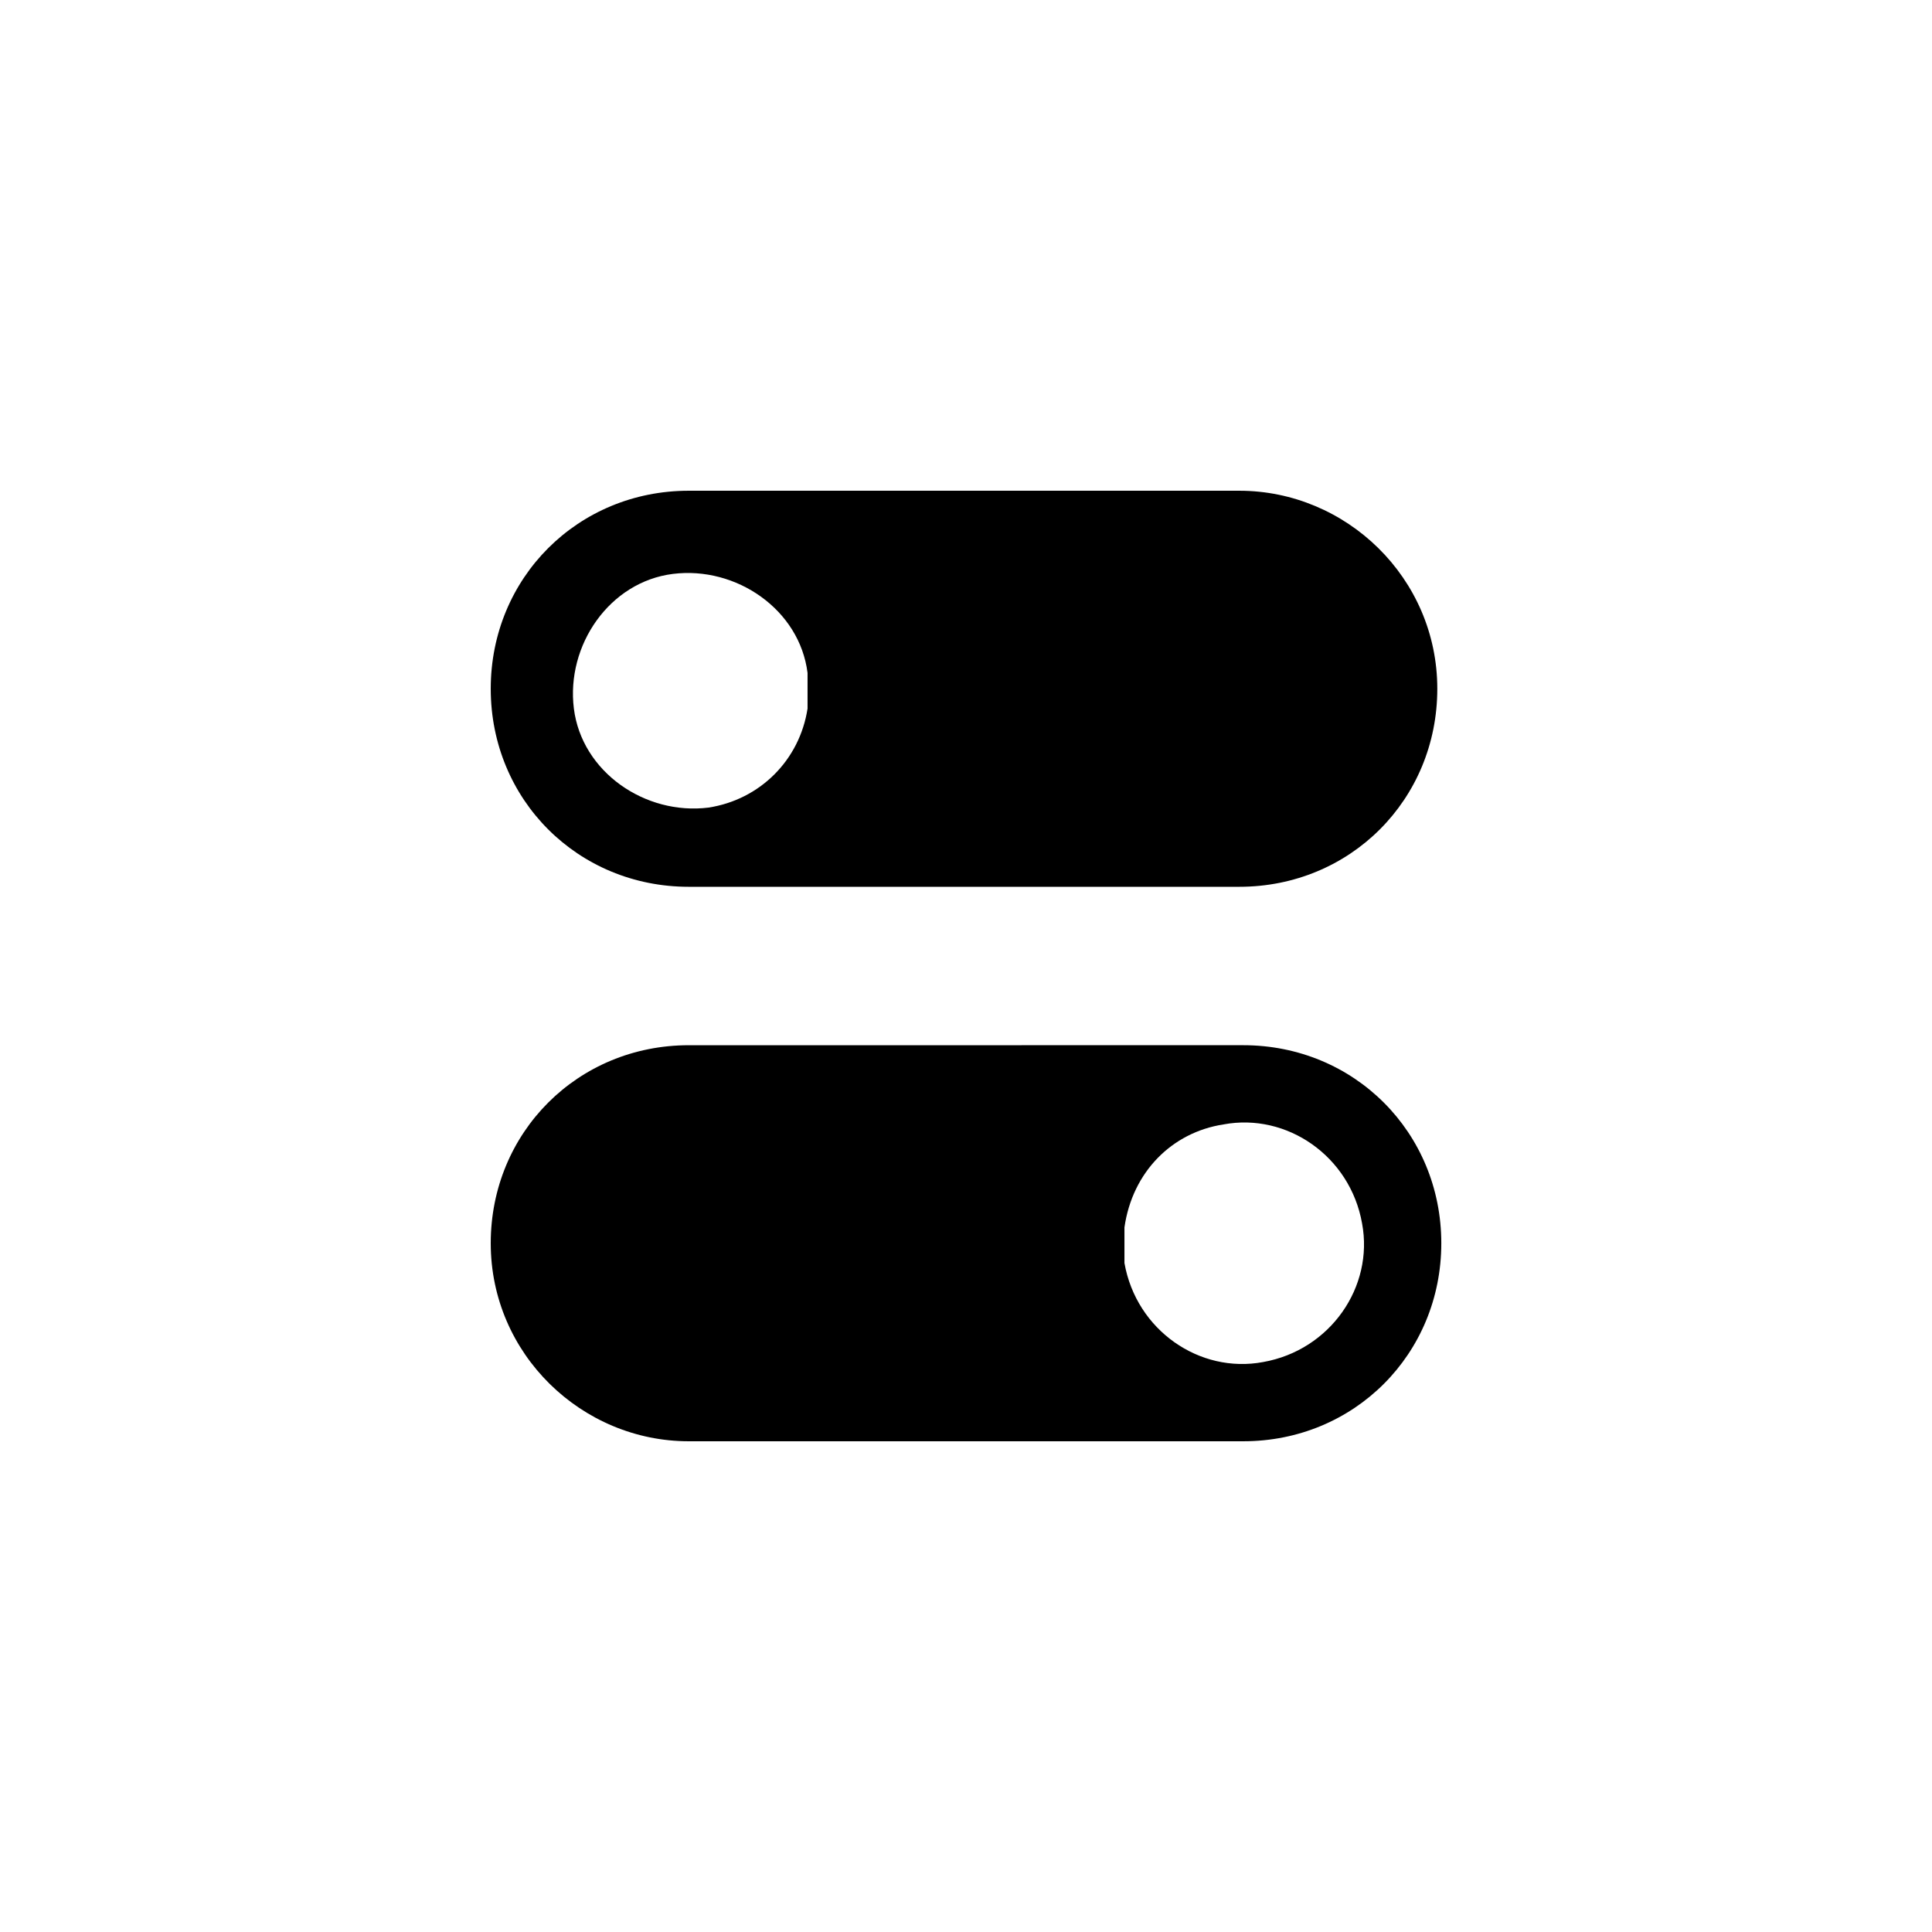
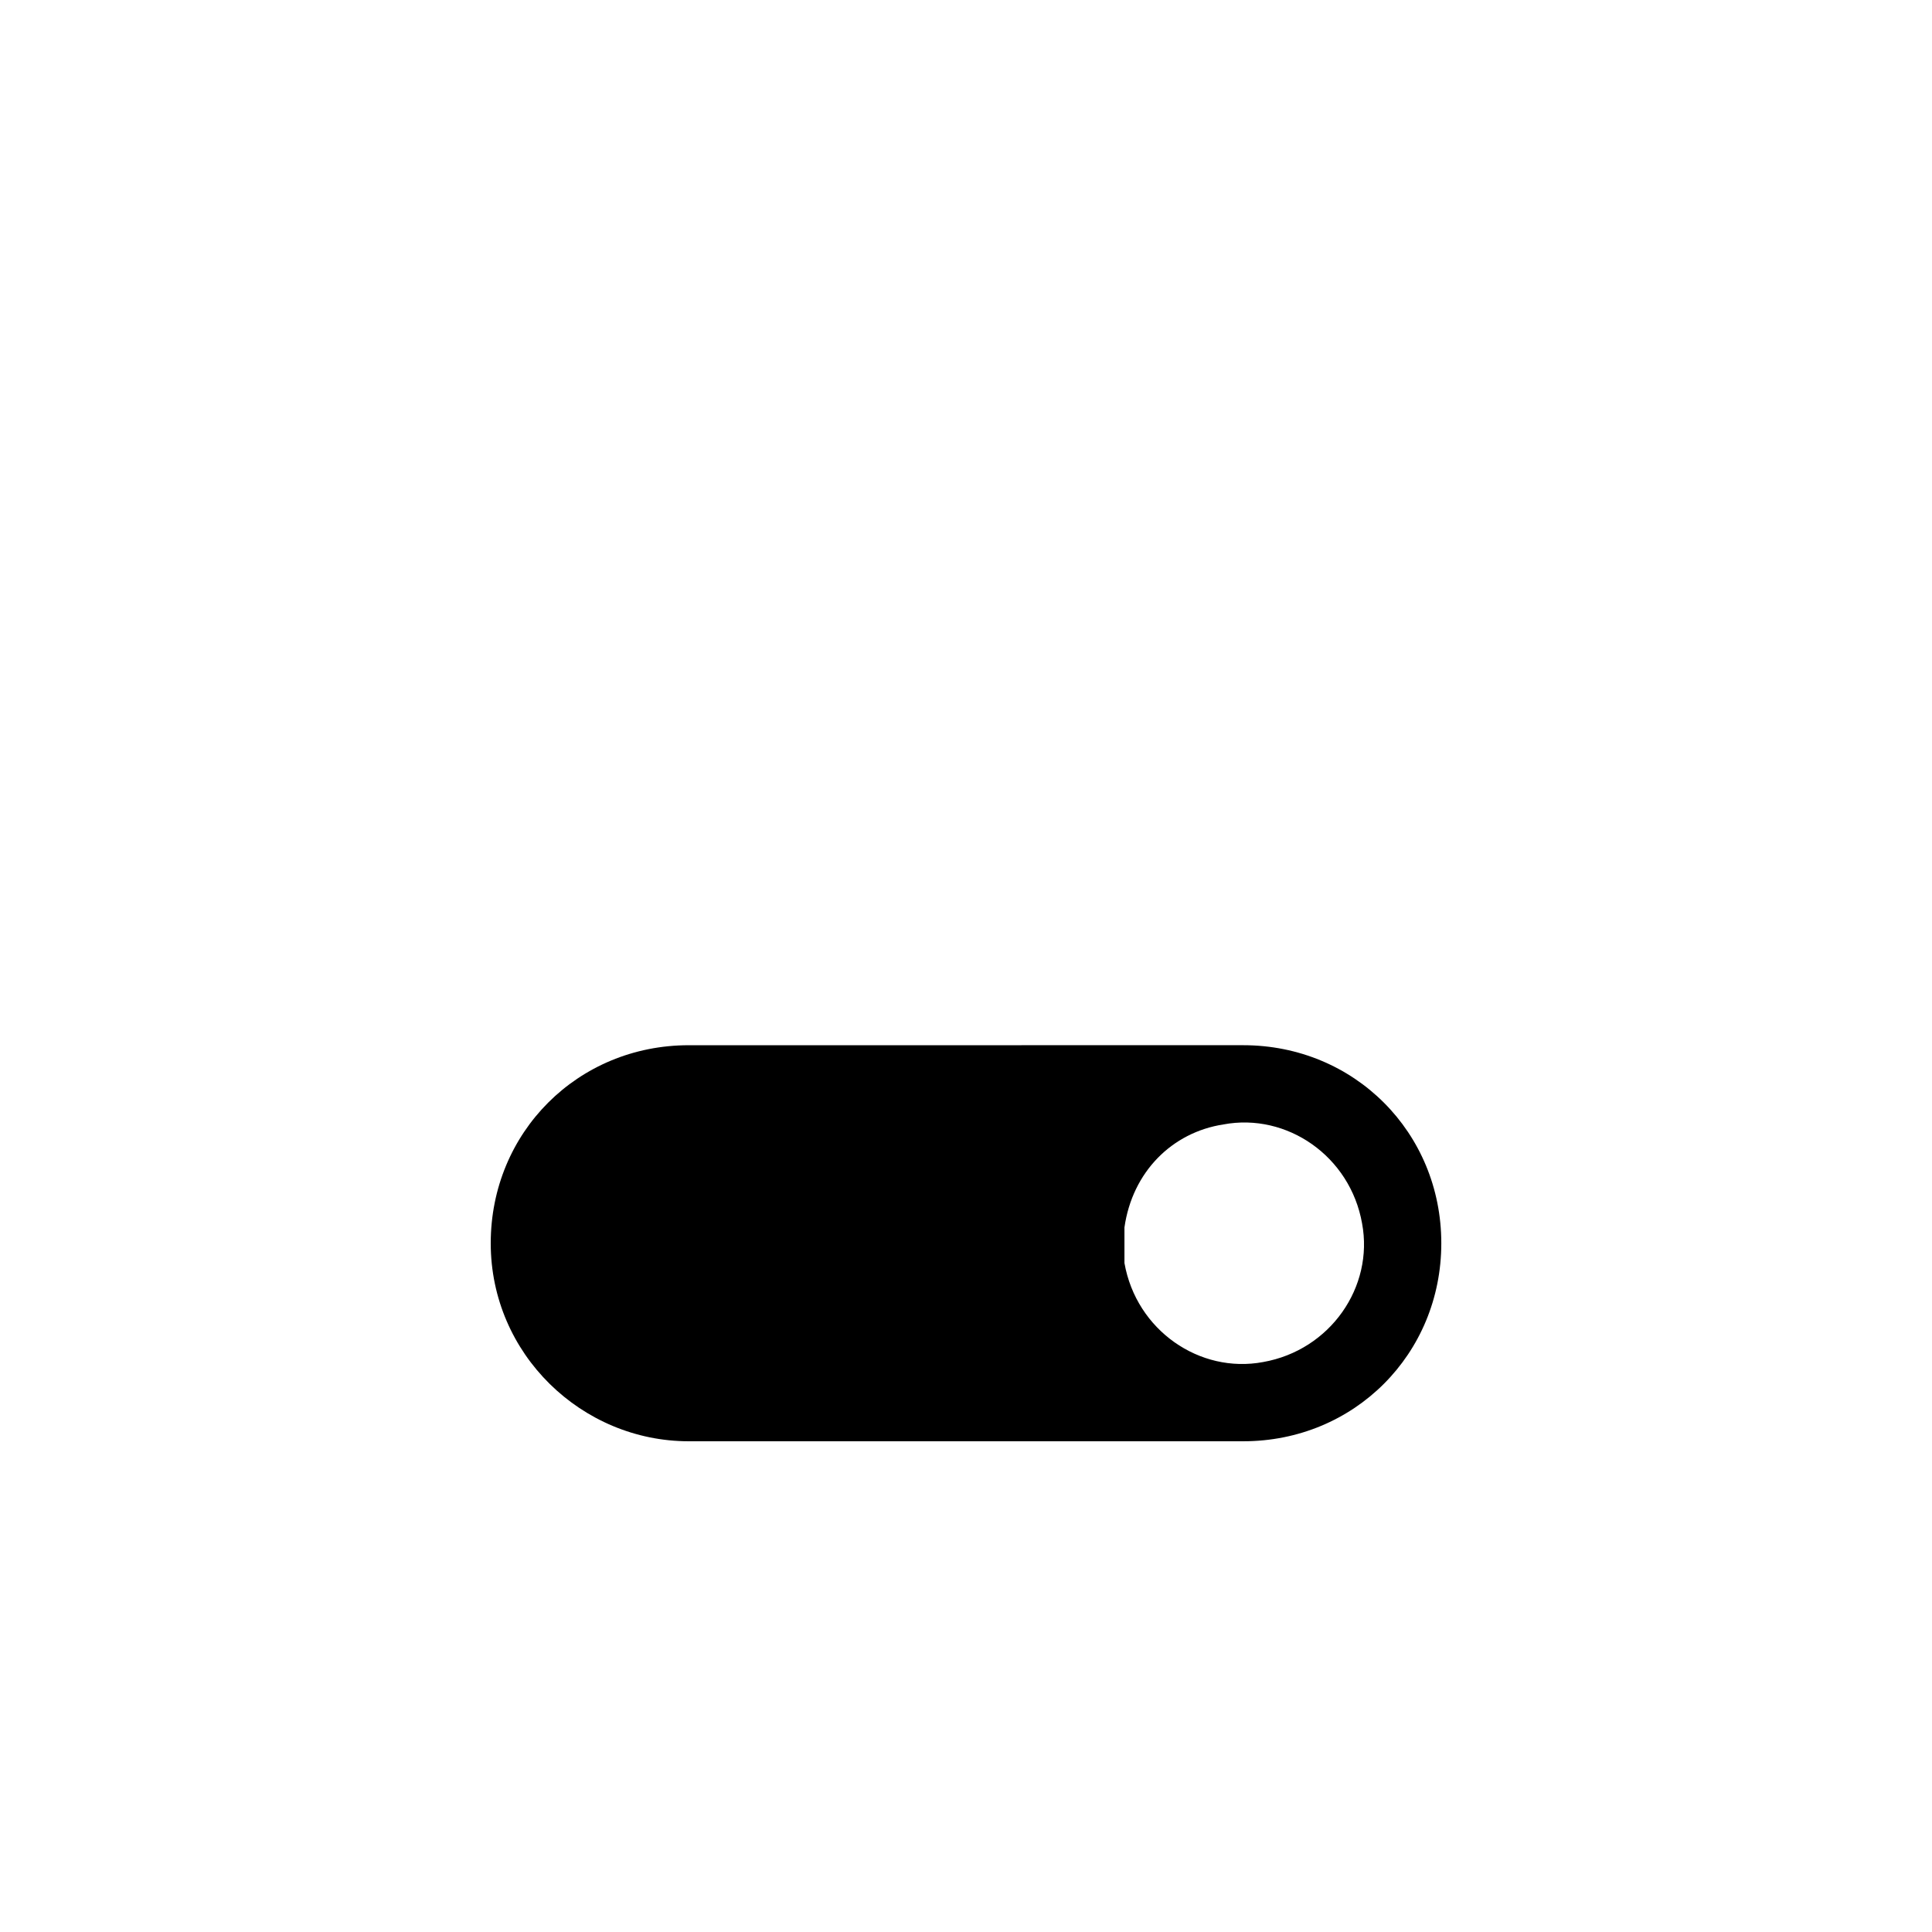
<svg xmlns="http://www.w3.org/2000/svg" fill="#000000" width="800px" height="800px" version="1.1" viewBox="144 144 512 512">
  <g>
-     <path d="m472.42 274.05h-145.89c-29.391 0-52.48 23.09-52.48 52.48s23.09 52.48 52.48 52.48h145.89c29.391 0 52.48-23.09 52.48-52.48s-24.141-52.48-52.48-52.48zm-140.65 83.969c-16.793 2.098-33.586-9.445-35.688-26.238-2.098-16.793 9.445-33.586 26.238-35.688 16.793-2.098 33.586 9.445 35.688 26.238v9.445c-2.098 13.645-12.594 24.141-26.238 26.242z" />
    <path d="m326.53 525.95h146.95c29.391 0 52.48-23.09 52.48-52.48s-23.09-52.48-52.48-52.48l-146.95 0.004c-29.391 0-52.48 23.09-52.48 52.48 0 29.387 24.141 52.477 52.48 52.477zm141.7-83.965c16.793-3.148 33.586 8.398 36.734 26.238 3.148 16.793-8.398 33.586-26.238 36.734-16.793 3.148-33.586-8.398-36.734-26.238v-9.445c2.098-14.695 12.594-25.191 26.238-27.289z" />
  </g>
</svg>